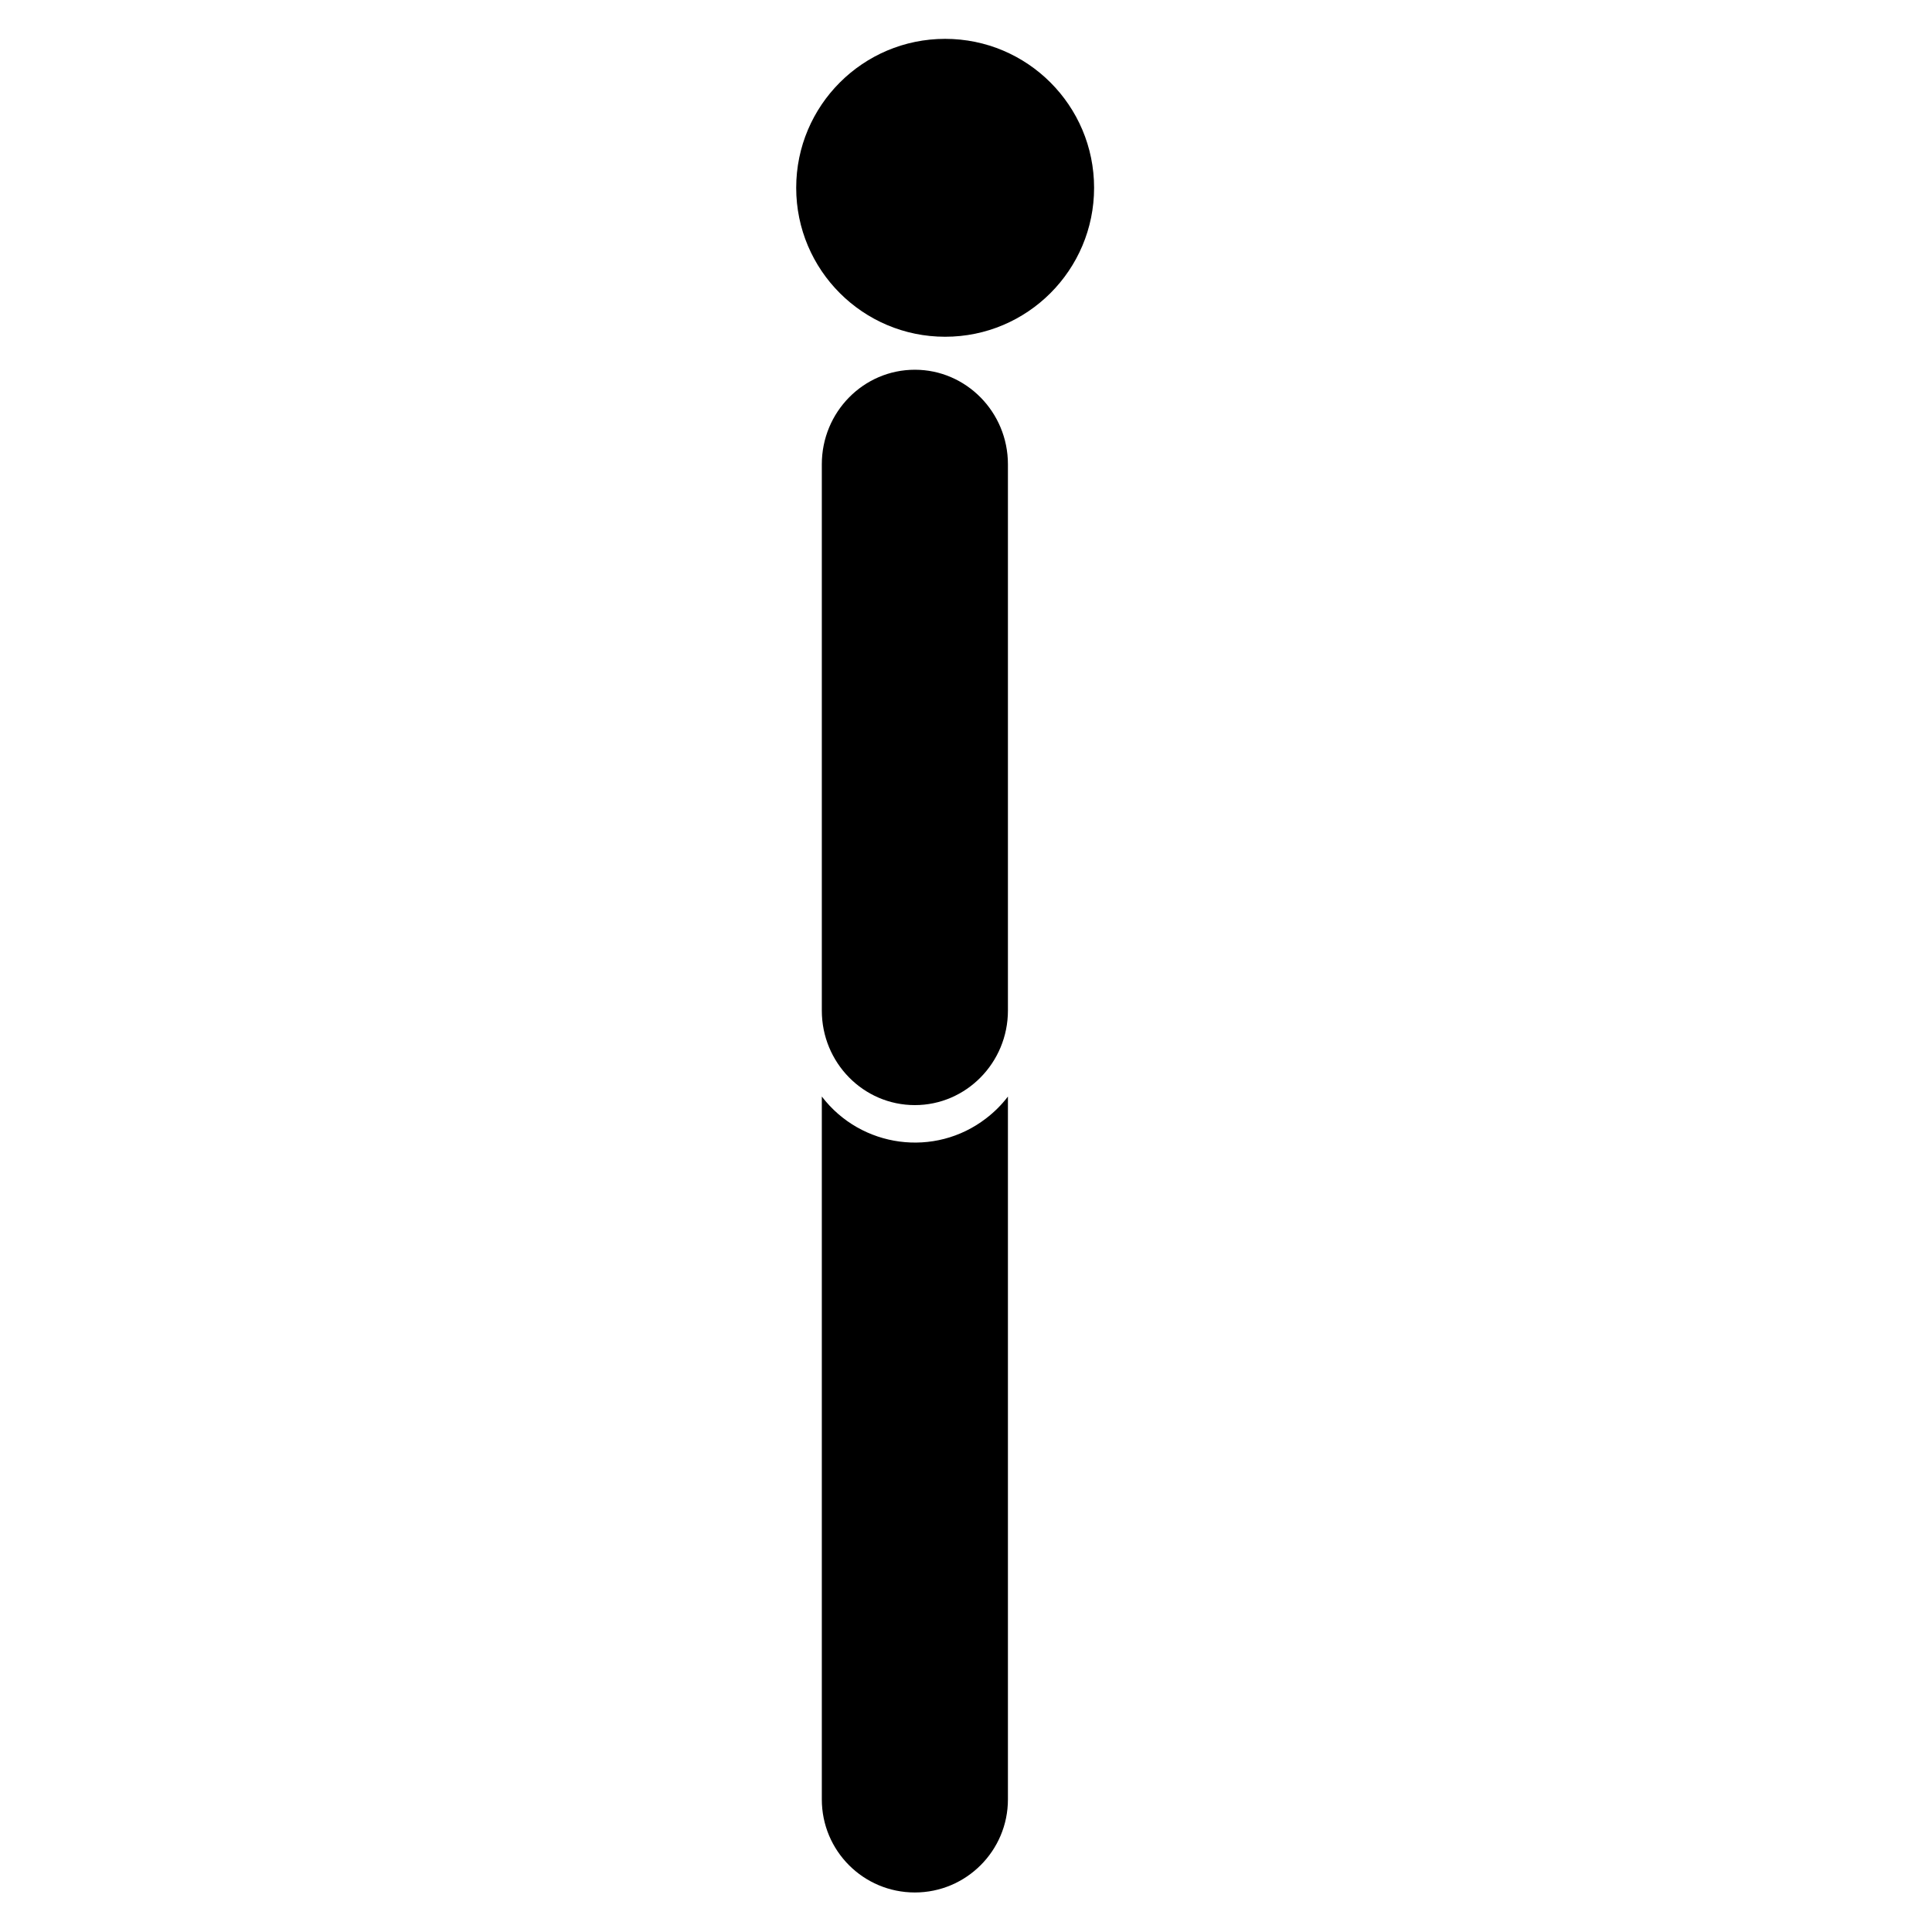
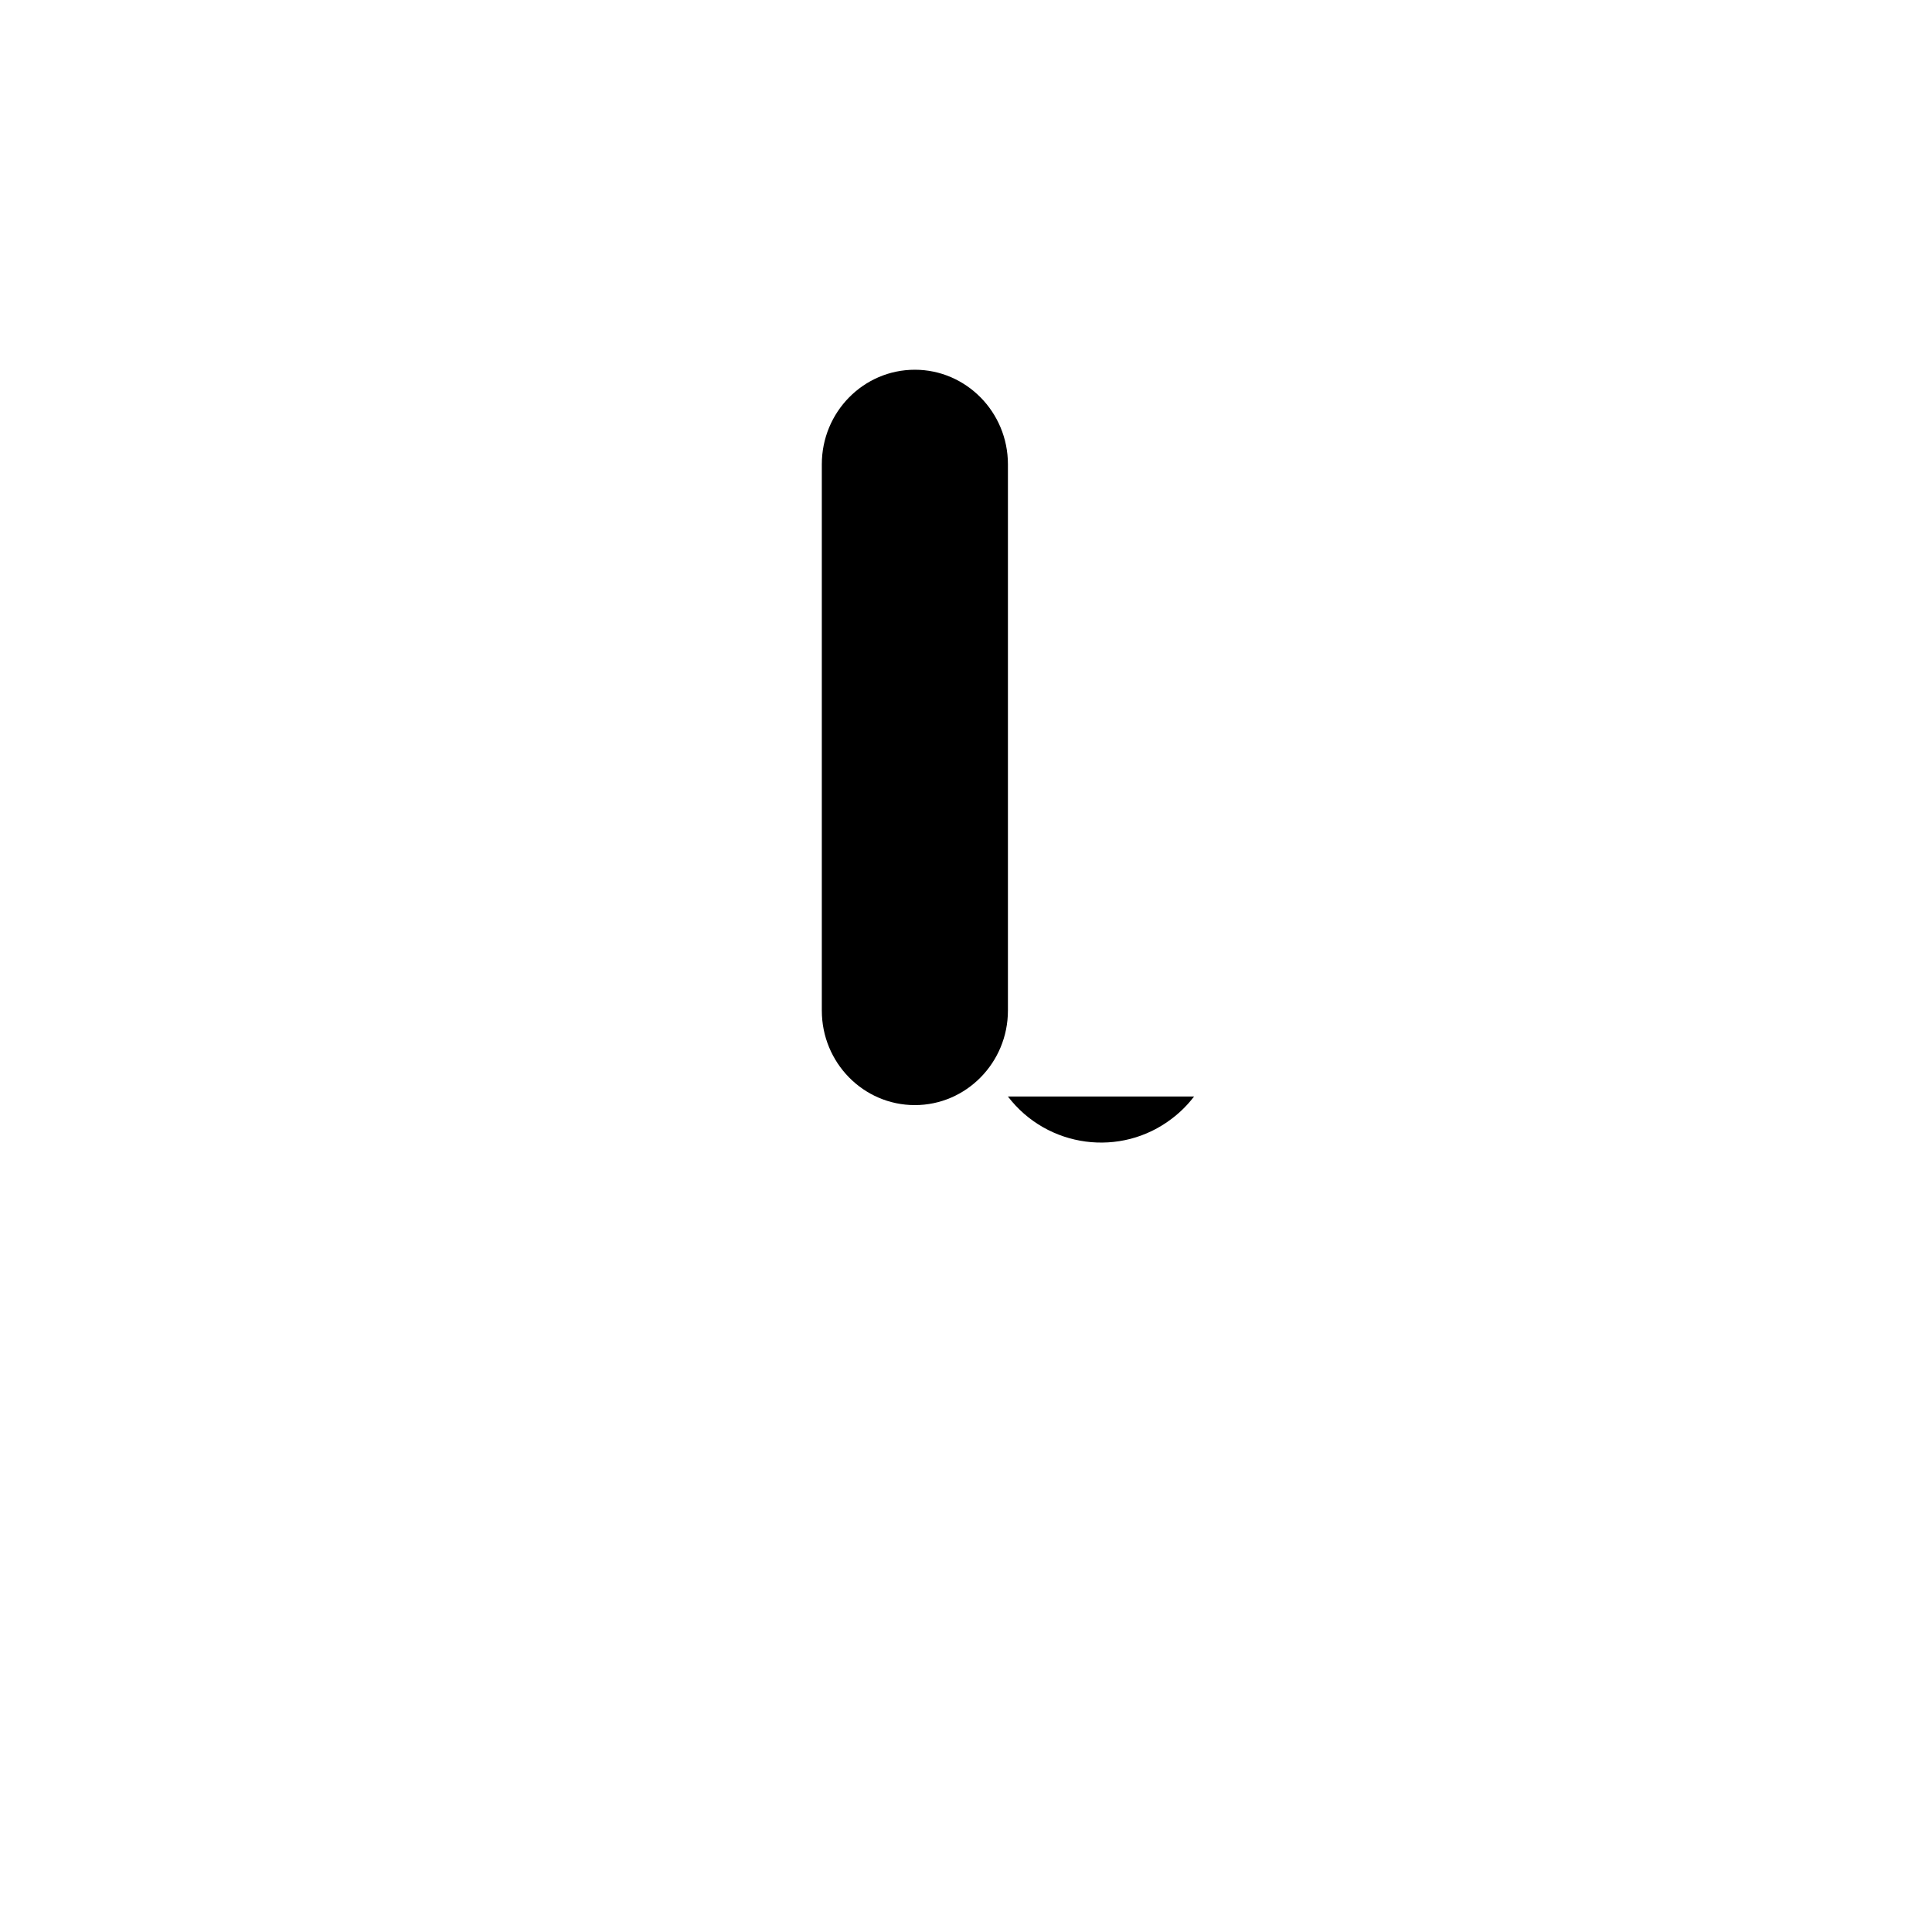
<svg xmlns="http://www.w3.org/2000/svg" fill="#000000" width="800px" height="800px" version="1.1" viewBox="144 144 512 512">
  <g fill-rule="evenodd">
-     <path d="m355 193.77c0-21.793 17.68-39.473 39.473-39.473 21.793 0 39.473 17.68 39.473 39.473s-17.68 39.473-39.473 39.473c-21.793 0-39.473-17.68-39.473-39.473z" />
-     <path d="m411.11 434.59v186.27c0 13.637-11.09 24.664-24.66 24.664-13.637 0-24.66-11.027-24.66-24.664v-186.27c10.438 13.637 29.945 16.246 43.516 5.805 2.219-1.695 4.109-3.59 5.809-5.805z" />
+     <path d="m411.11 434.59v186.27v-186.27c10.438 13.637 29.945 16.246 43.516 5.805 2.219-1.695 4.109-3.59 5.809-5.805z" />
    <path d="m361.79 411.81v-144.77c0-13.832 11.027-25.055 24.66-25.055 13.57 0 24.66 11.223 24.66 25.055v144.77c0 13.832-11.09 25.055-24.66 25.055-13.637 0-24.66-11.223-24.66-25.055z" />
  </g>
</svg>